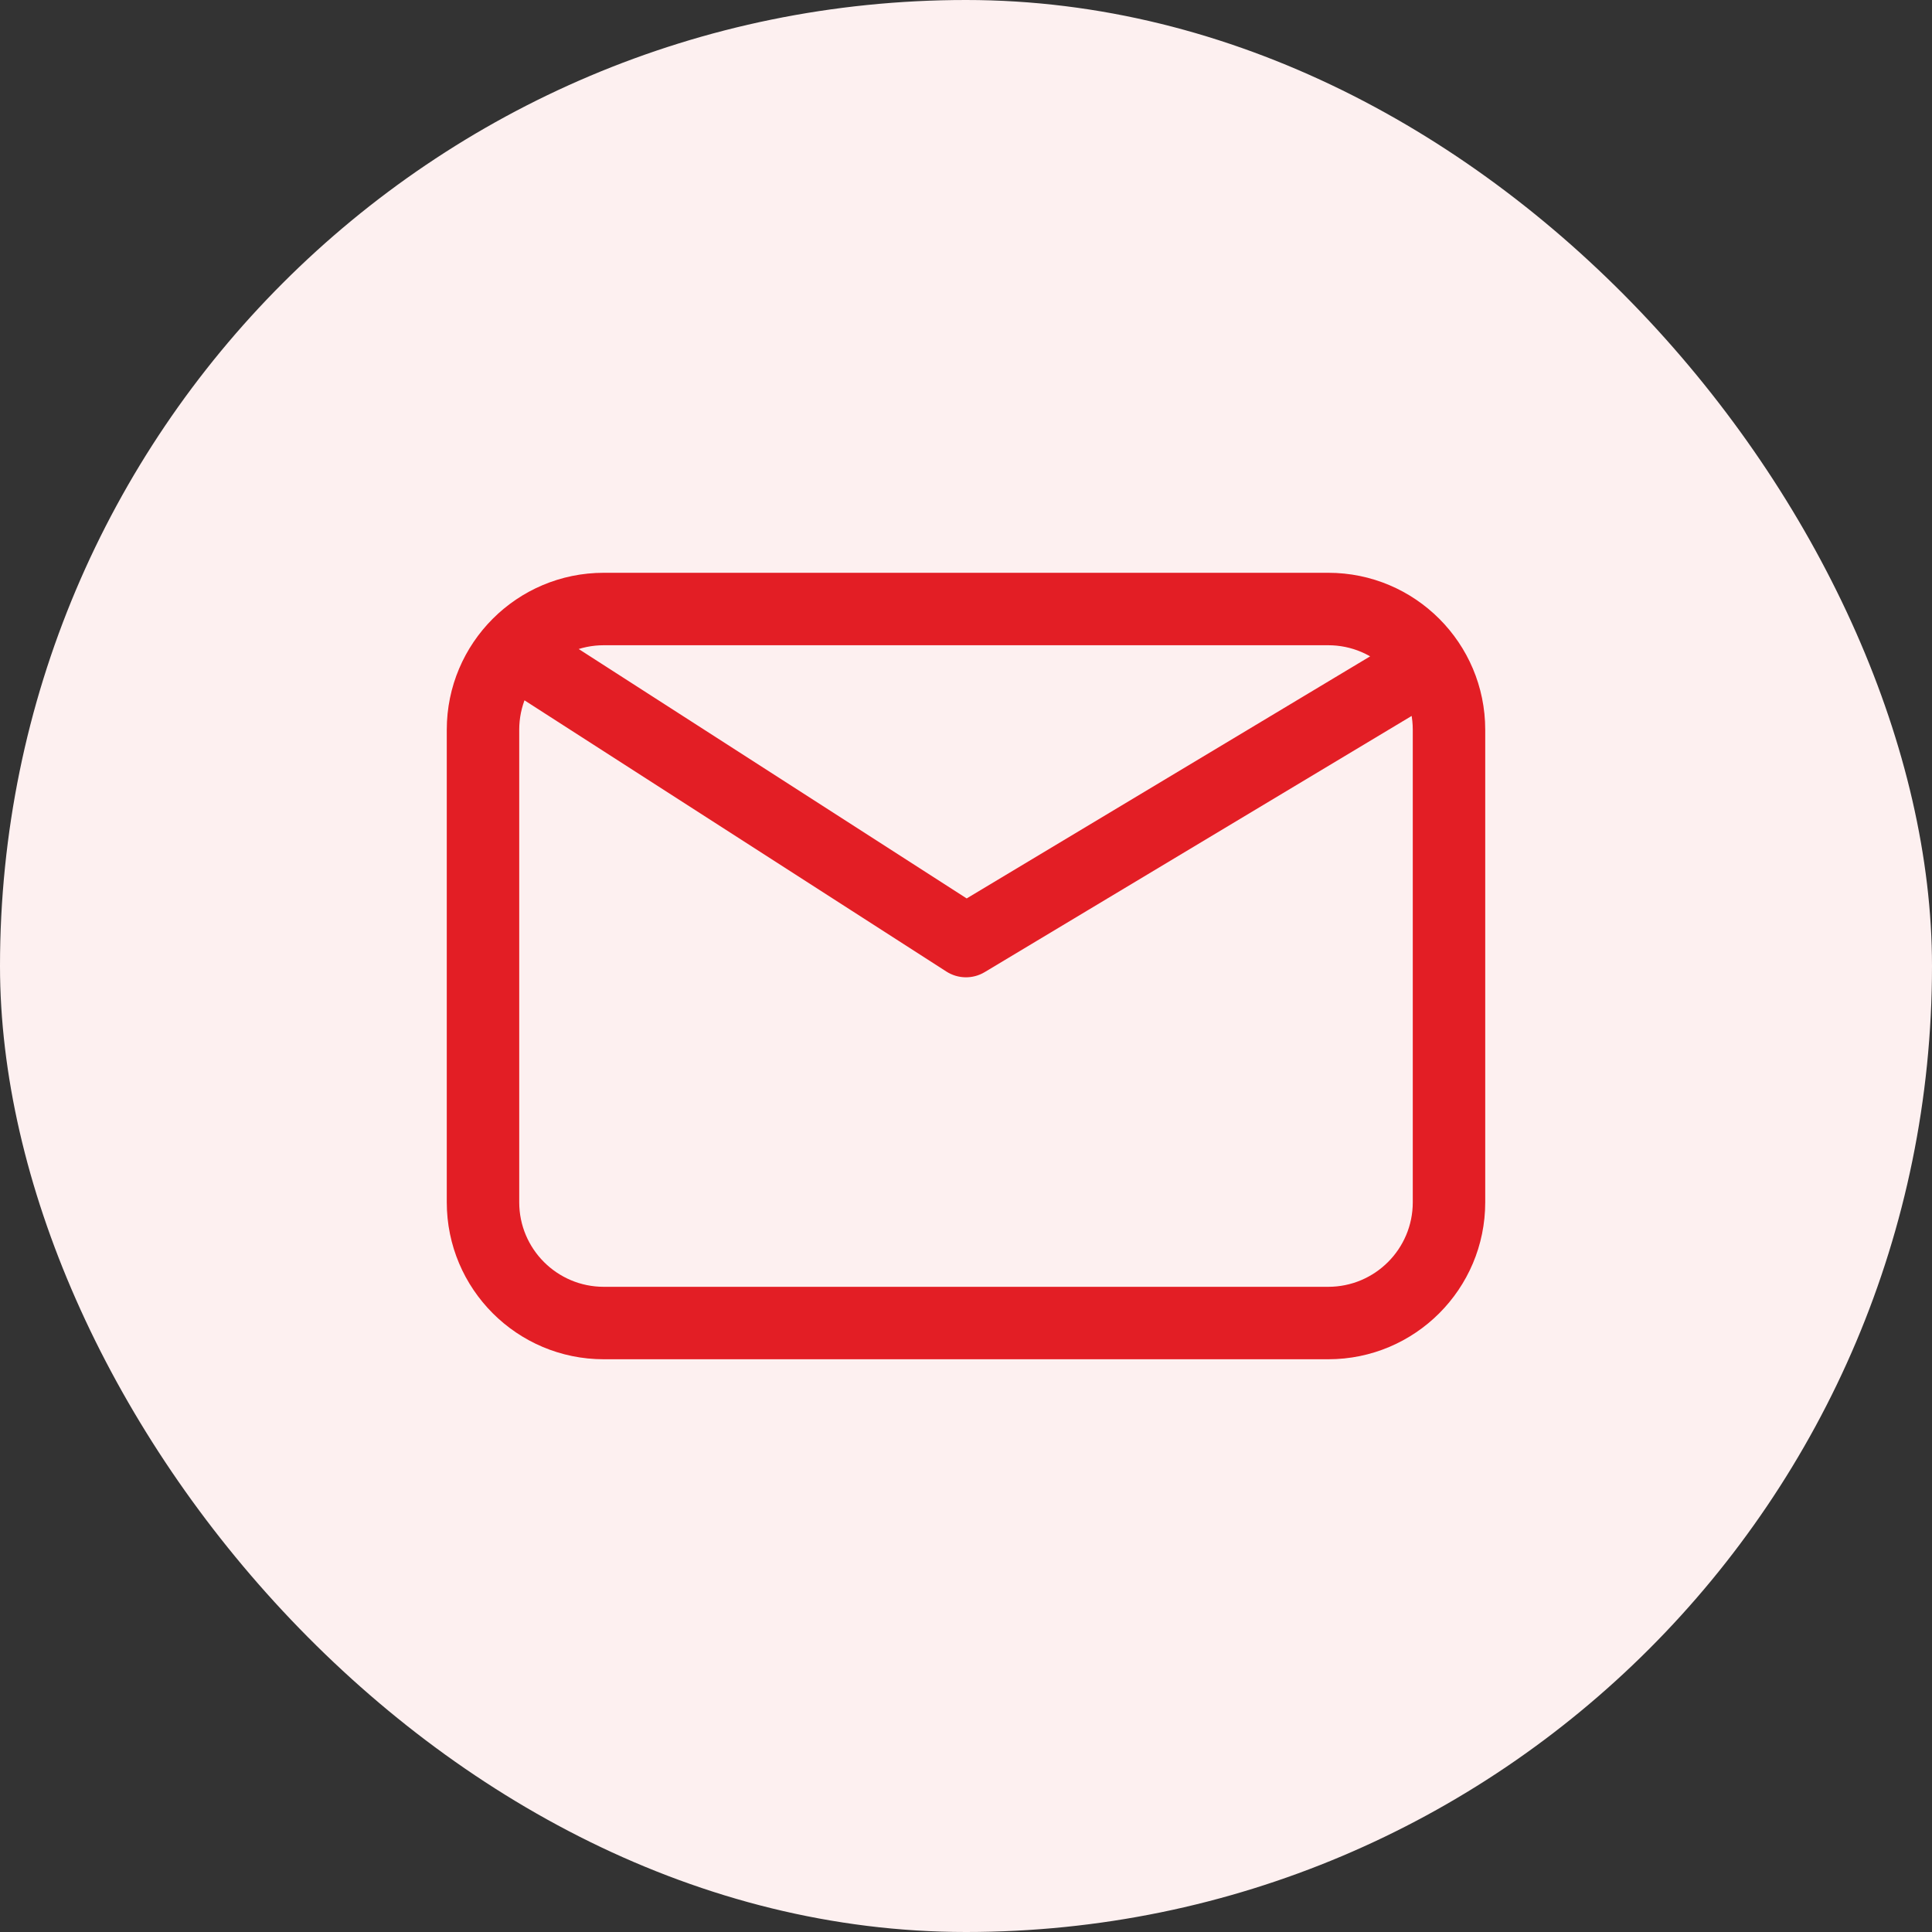
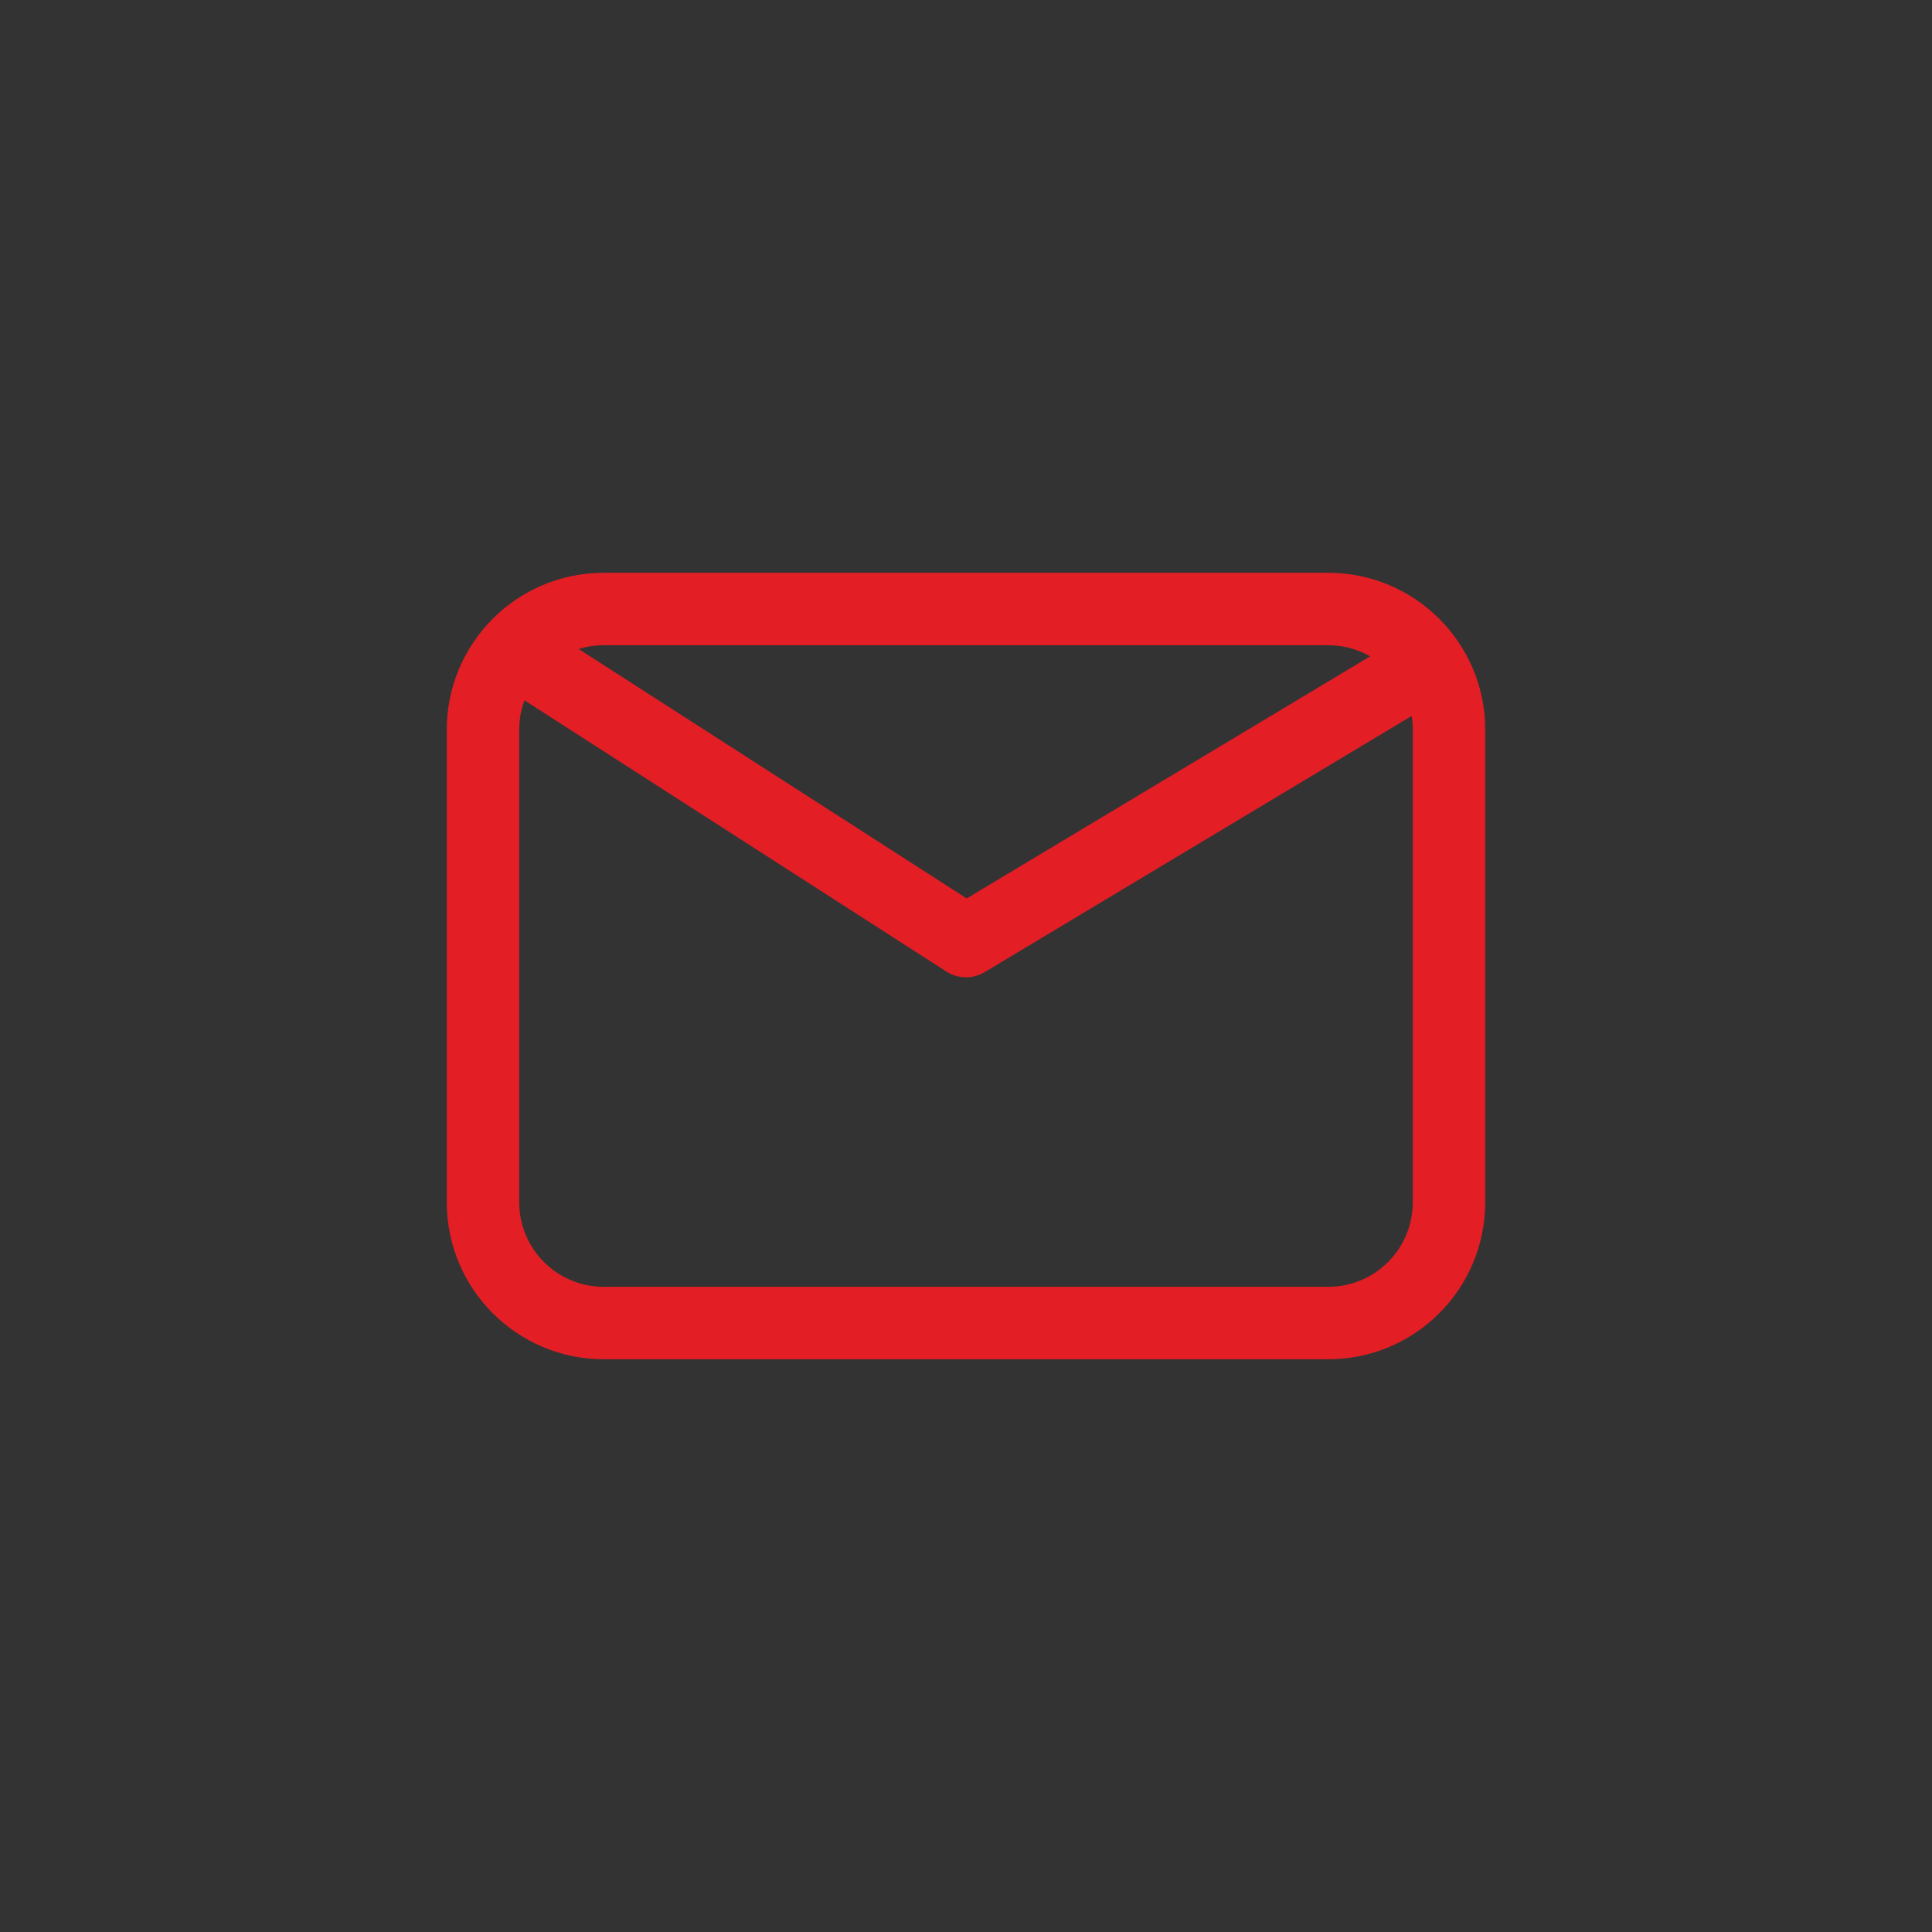
<svg xmlns="http://www.w3.org/2000/svg" width="40" height="40" viewBox="0 0 40 40" fill="none">
  <rect x="0" y="0" width="40" height="40" fill="#333333" stroke="none" />
-   <rect width="40" height="40" rx="20" fill="#FDF0F0" />
  <path d="M11.656 13.228C11.307 13.004 10.843 13.105 10.619 13.453C10.395 13.802 10.496 14.266 10.844 14.49L11.656 13.228ZM20 19.484L19.594 20.115C19.834 20.269 20.141 20.274 20.386 20.127L20 19.484ZM29.761 14.502C30.116 14.289 30.231 13.828 30.018 13.473C29.805 13.118 29.344 13.003 28.989 13.216L29.761 14.502ZM10.75 24.892V15.109H9.25V24.892H10.75ZM12.5 13.359H27.5V11.859H12.5V13.359ZM29.25 15.109V24.892H30.75V15.109H29.25ZM29.25 24.892C29.25 25.858 28.466 26.642 27.5 26.642V28.142C29.295 28.142 30.75 26.686 30.75 24.892H29.25ZM27.5 13.359C28.466 13.359 29.25 14.142 29.25 15.109H30.75C30.75 13.314 29.295 11.859 27.5 11.859V13.359ZM10.75 15.109C10.75 14.142 11.534 13.359 12.5 13.359V11.859C10.705 11.859 9.25 13.314 9.25 15.109H10.75ZM12.5 26.642C11.534 26.642 10.75 25.858 10.75 24.892H9.25C9.25 26.686 10.705 28.142 12.5 28.142V26.642ZM10.844 14.49L19.594 20.115L20.406 18.853L11.656 13.228L10.844 14.49ZM20.386 20.127L29.761 14.502L28.989 13.216L19.614 18.841L20.386 20.127ZM27.5 26.642H12.5V28.142H27.5V26.642Z" fill="#E31E25" />
</svg>